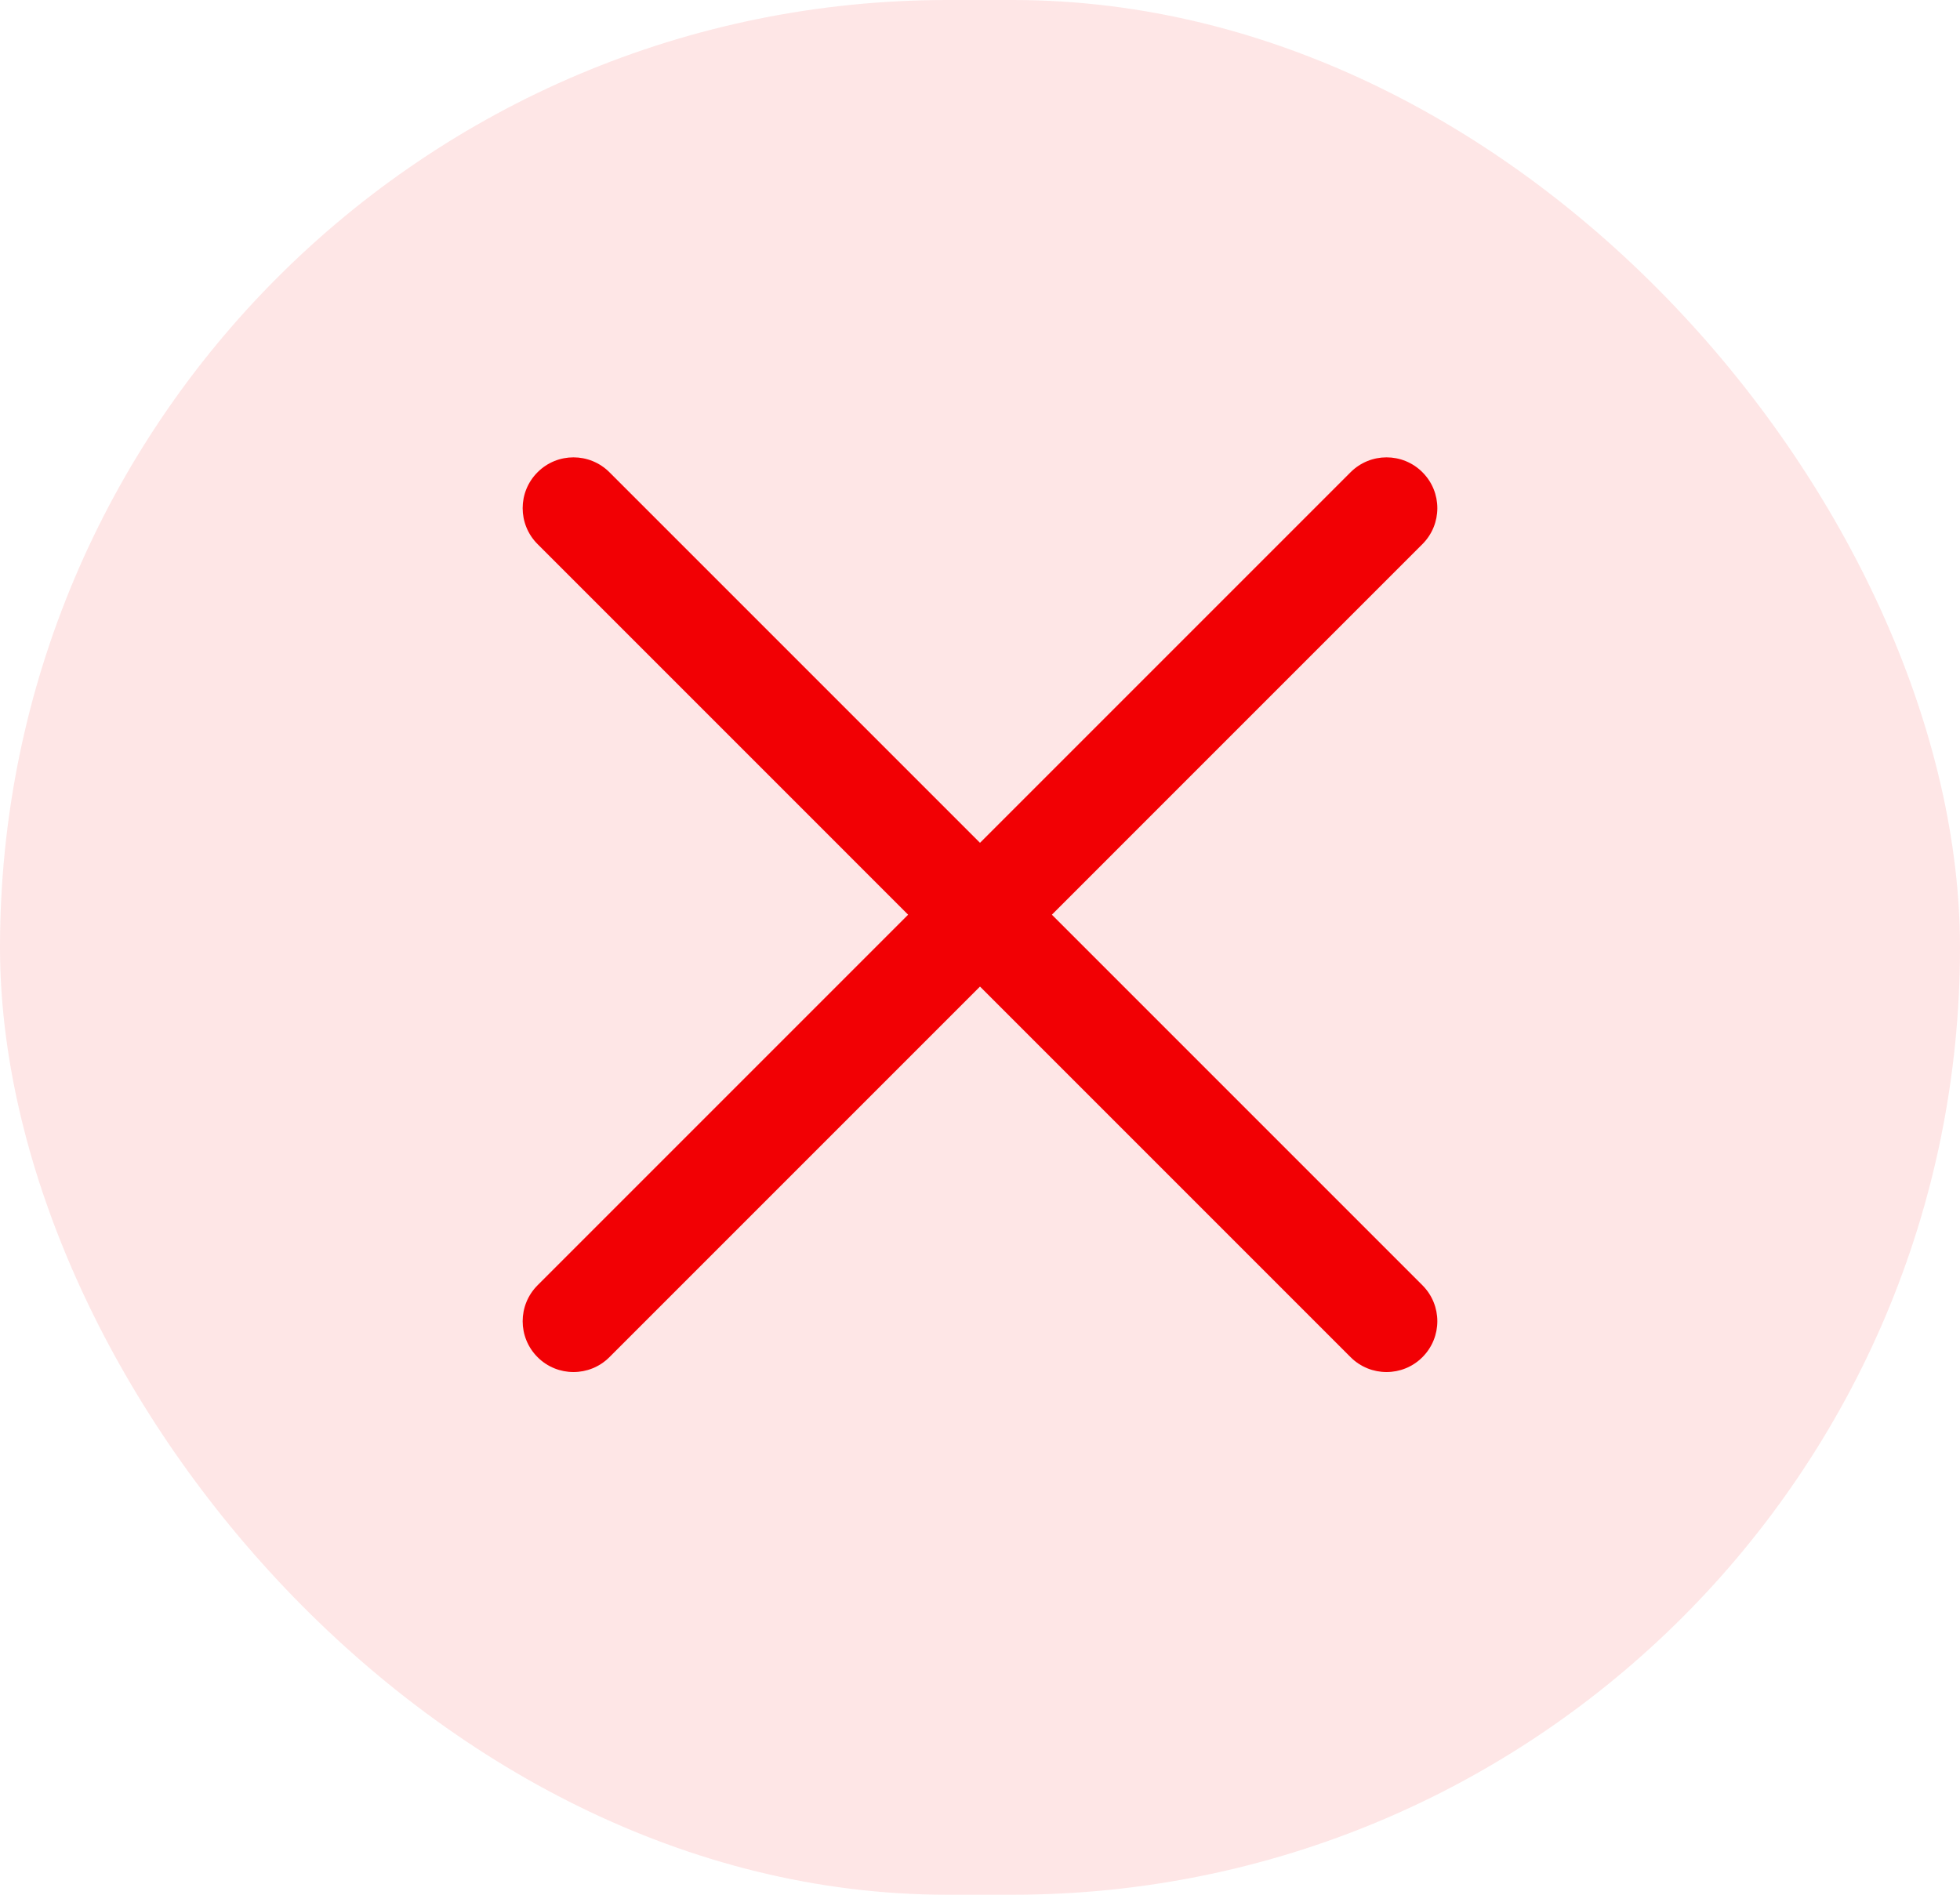
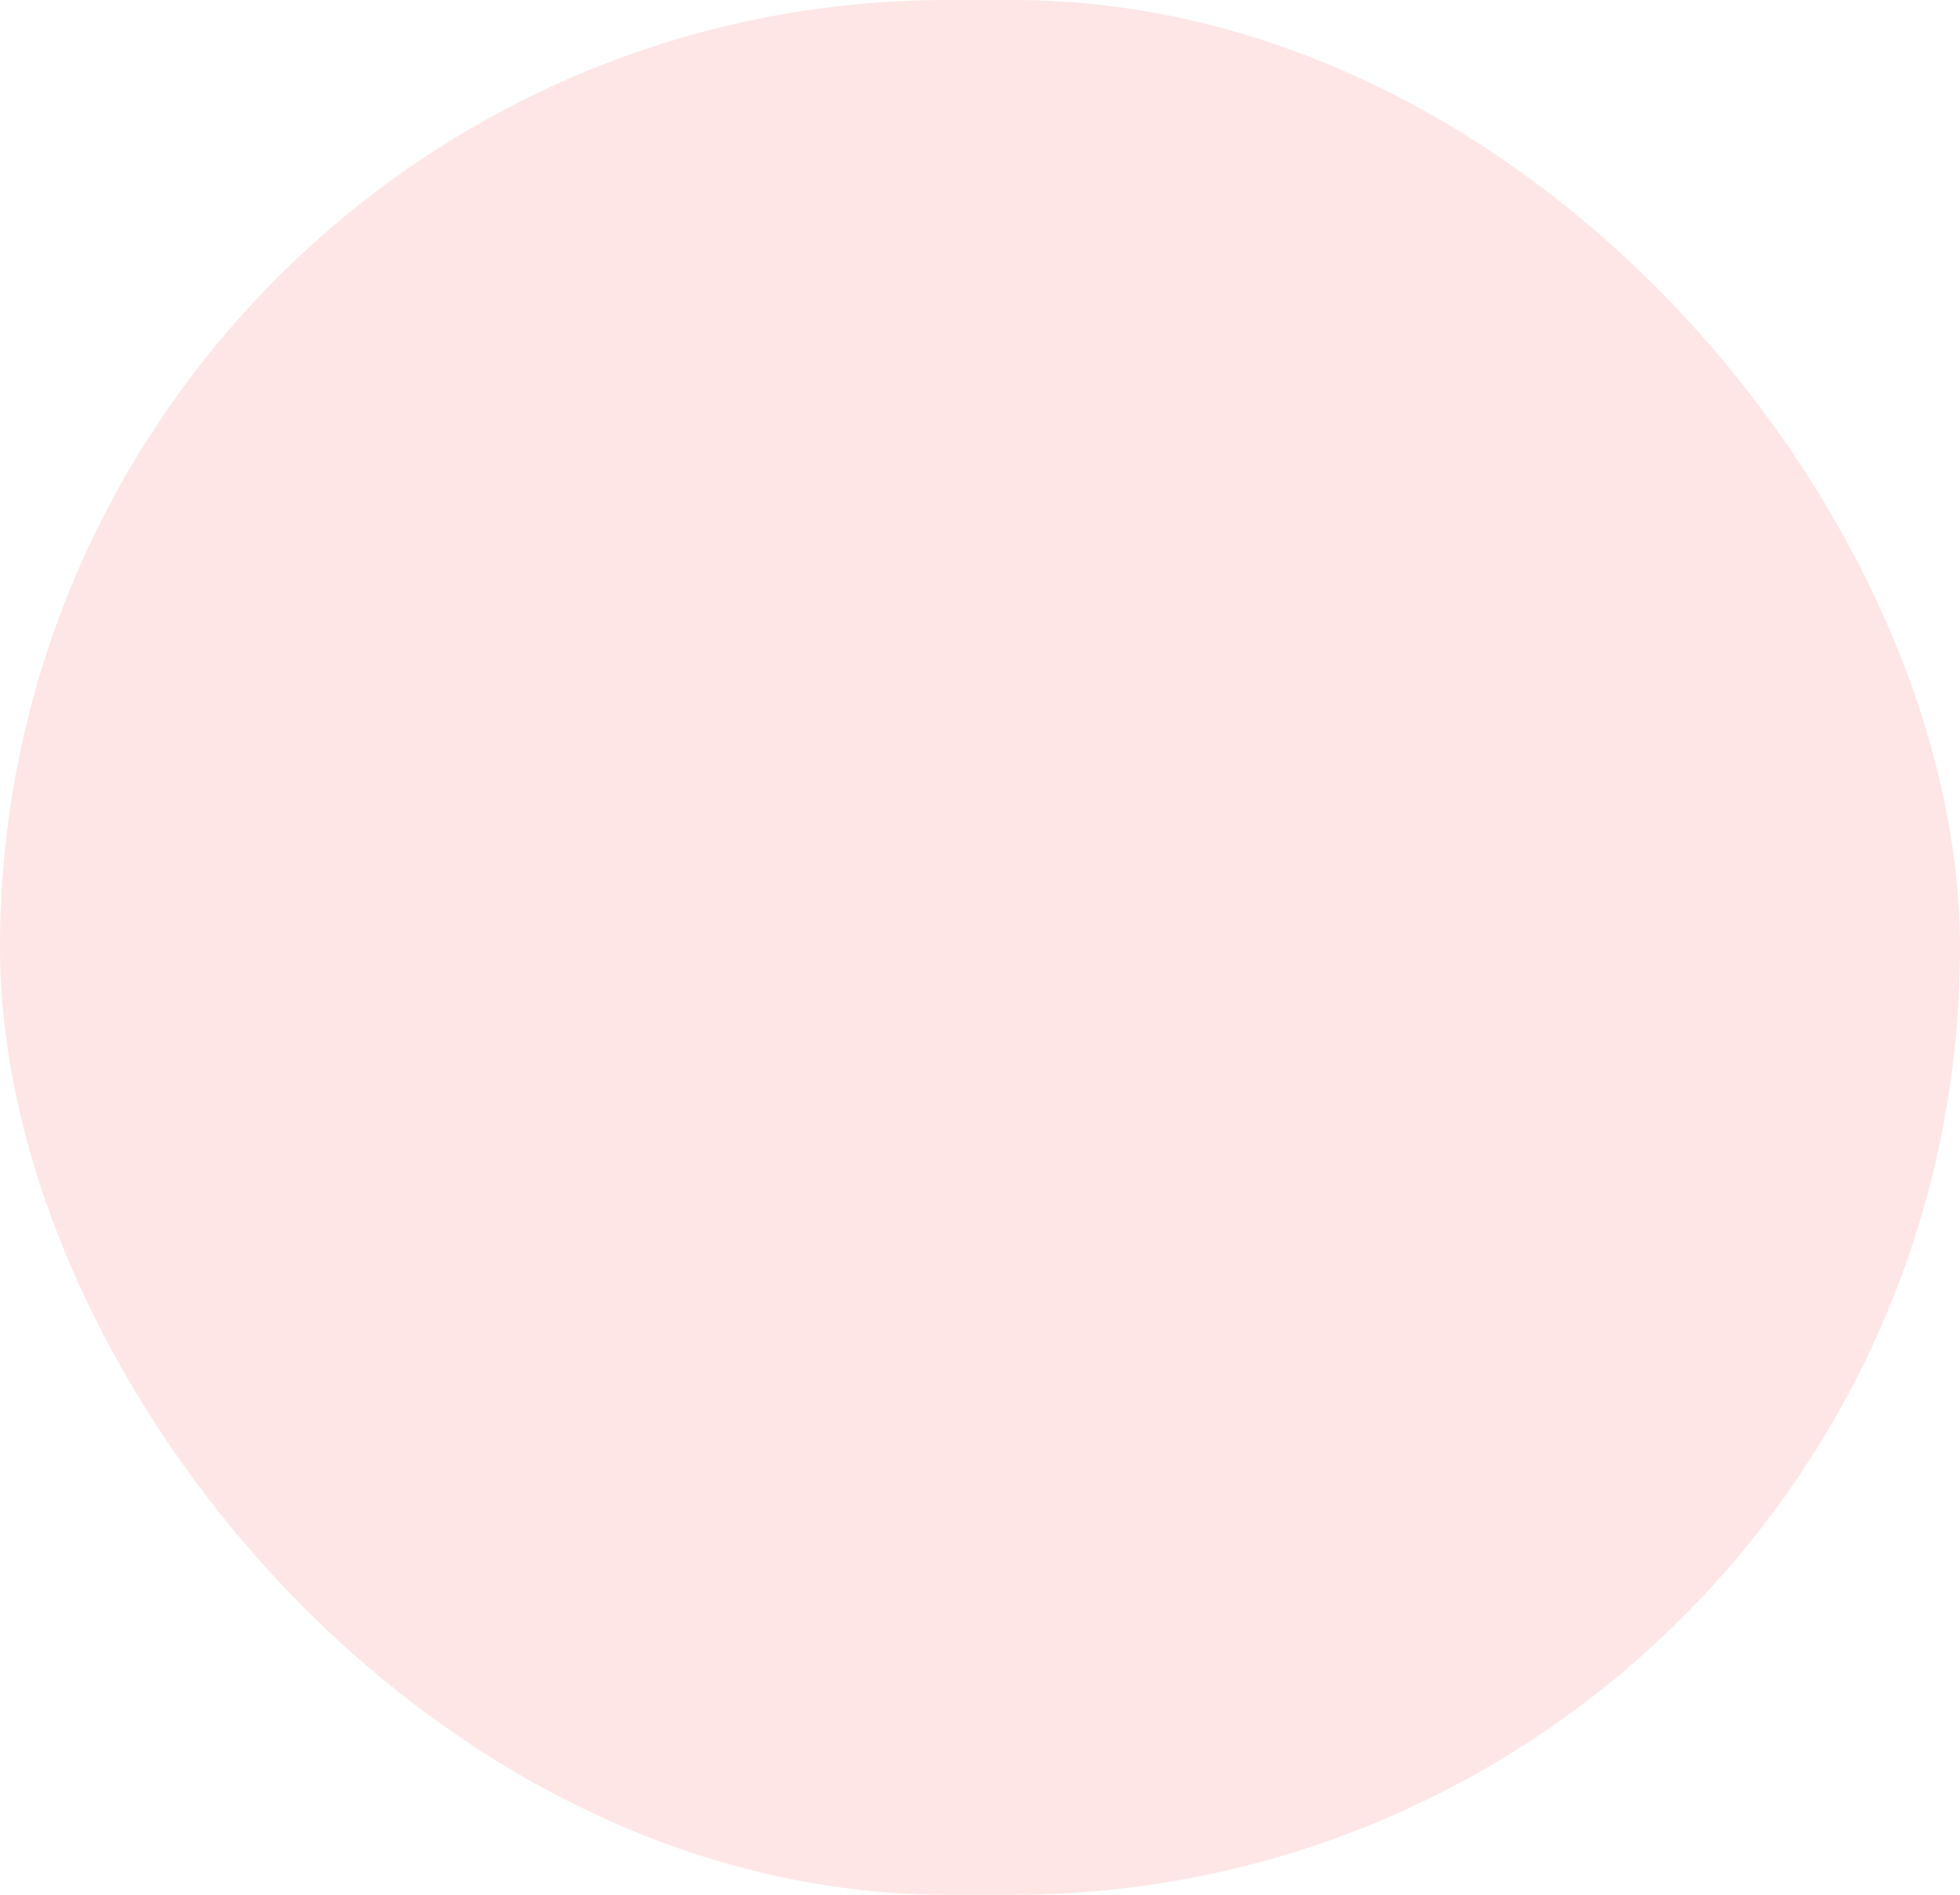
<svg xmlns="http://www.w3.org/2000/svg" width="30" height="29" viewBox="0 0 30 29" fill="none">
  <rect width="30" height="29" rx="14.5" fill="#F20004" fill-opacity="0.1" />
-   <path d="M21.772 7.228C21.469 6.924 20.976 6.924 20.672 7.228L15 12.9L9.328 7.228C9.024 6.924 8.531 6.924 8.228 7.228C7.924 7.531 7.924 8.024 8.228 8.328L13.9 14L8.228 19.672C7.924 19.976 7.924 20.468 8.228 20.772C8.531 21.076 9.024 21.076 9.328 20.772L15 15.1L20.672 20.772C20.976 21.076 21.469 21.076 21.772 20.772C22.076 20.468 22.076 19.976 21.772 19.672L16.1 14L21.772 8.328C22.076 8.024 22.076 7.531 21.772 7.228Z" fill="#F20004" />
</svg>